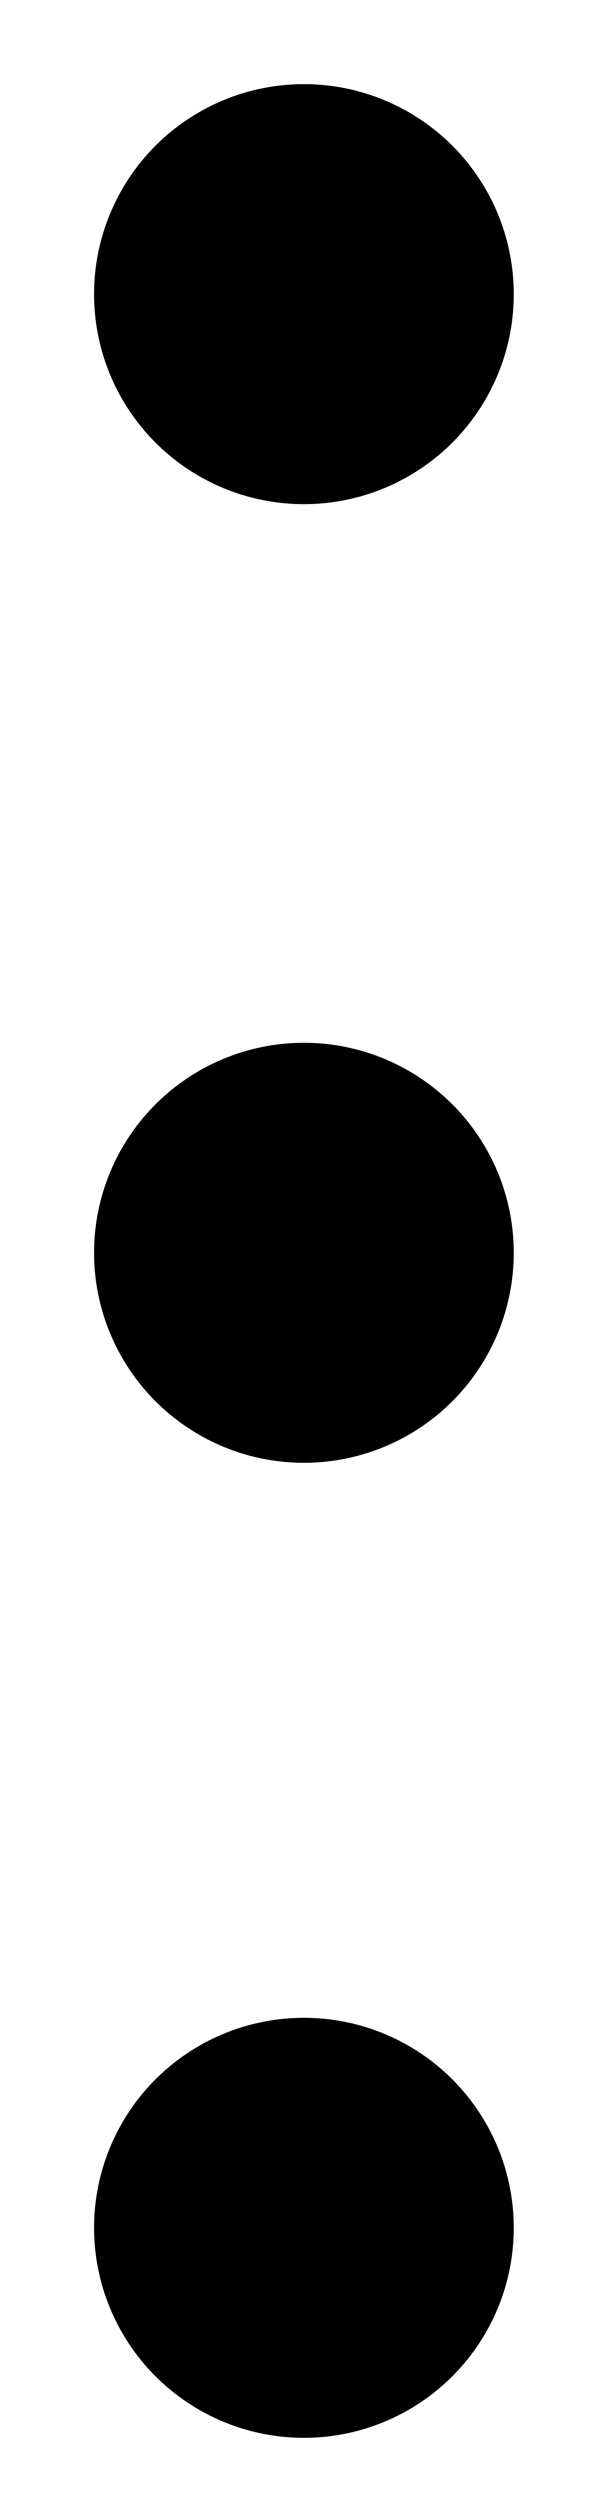
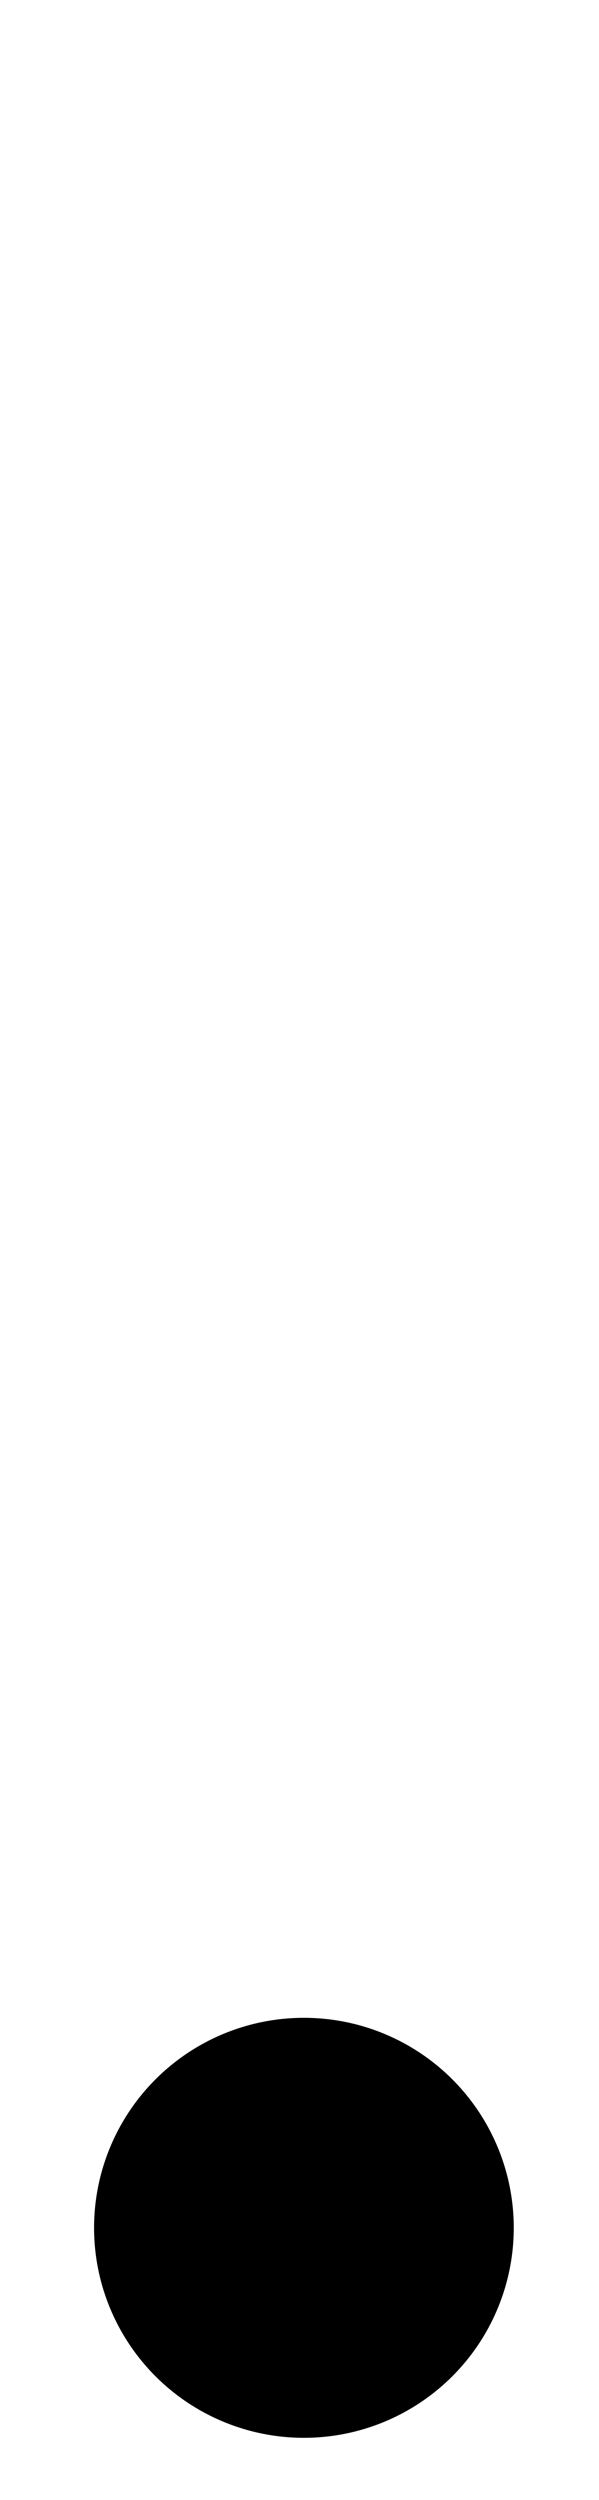
<svg xmlns="http://www.w3.org/2000/svg" id="a" viewBox="0 0 41.39 172.61">
-   <circle cx="21" cy="20.31" r="14.5" stroke-width="0" />
-   <circle cx="21" cy="86.5" r="14.5" stroke-width="0" />
  <circle cx="21" cy="153.82" r="14.5" stroke-width="0" />
</svg>